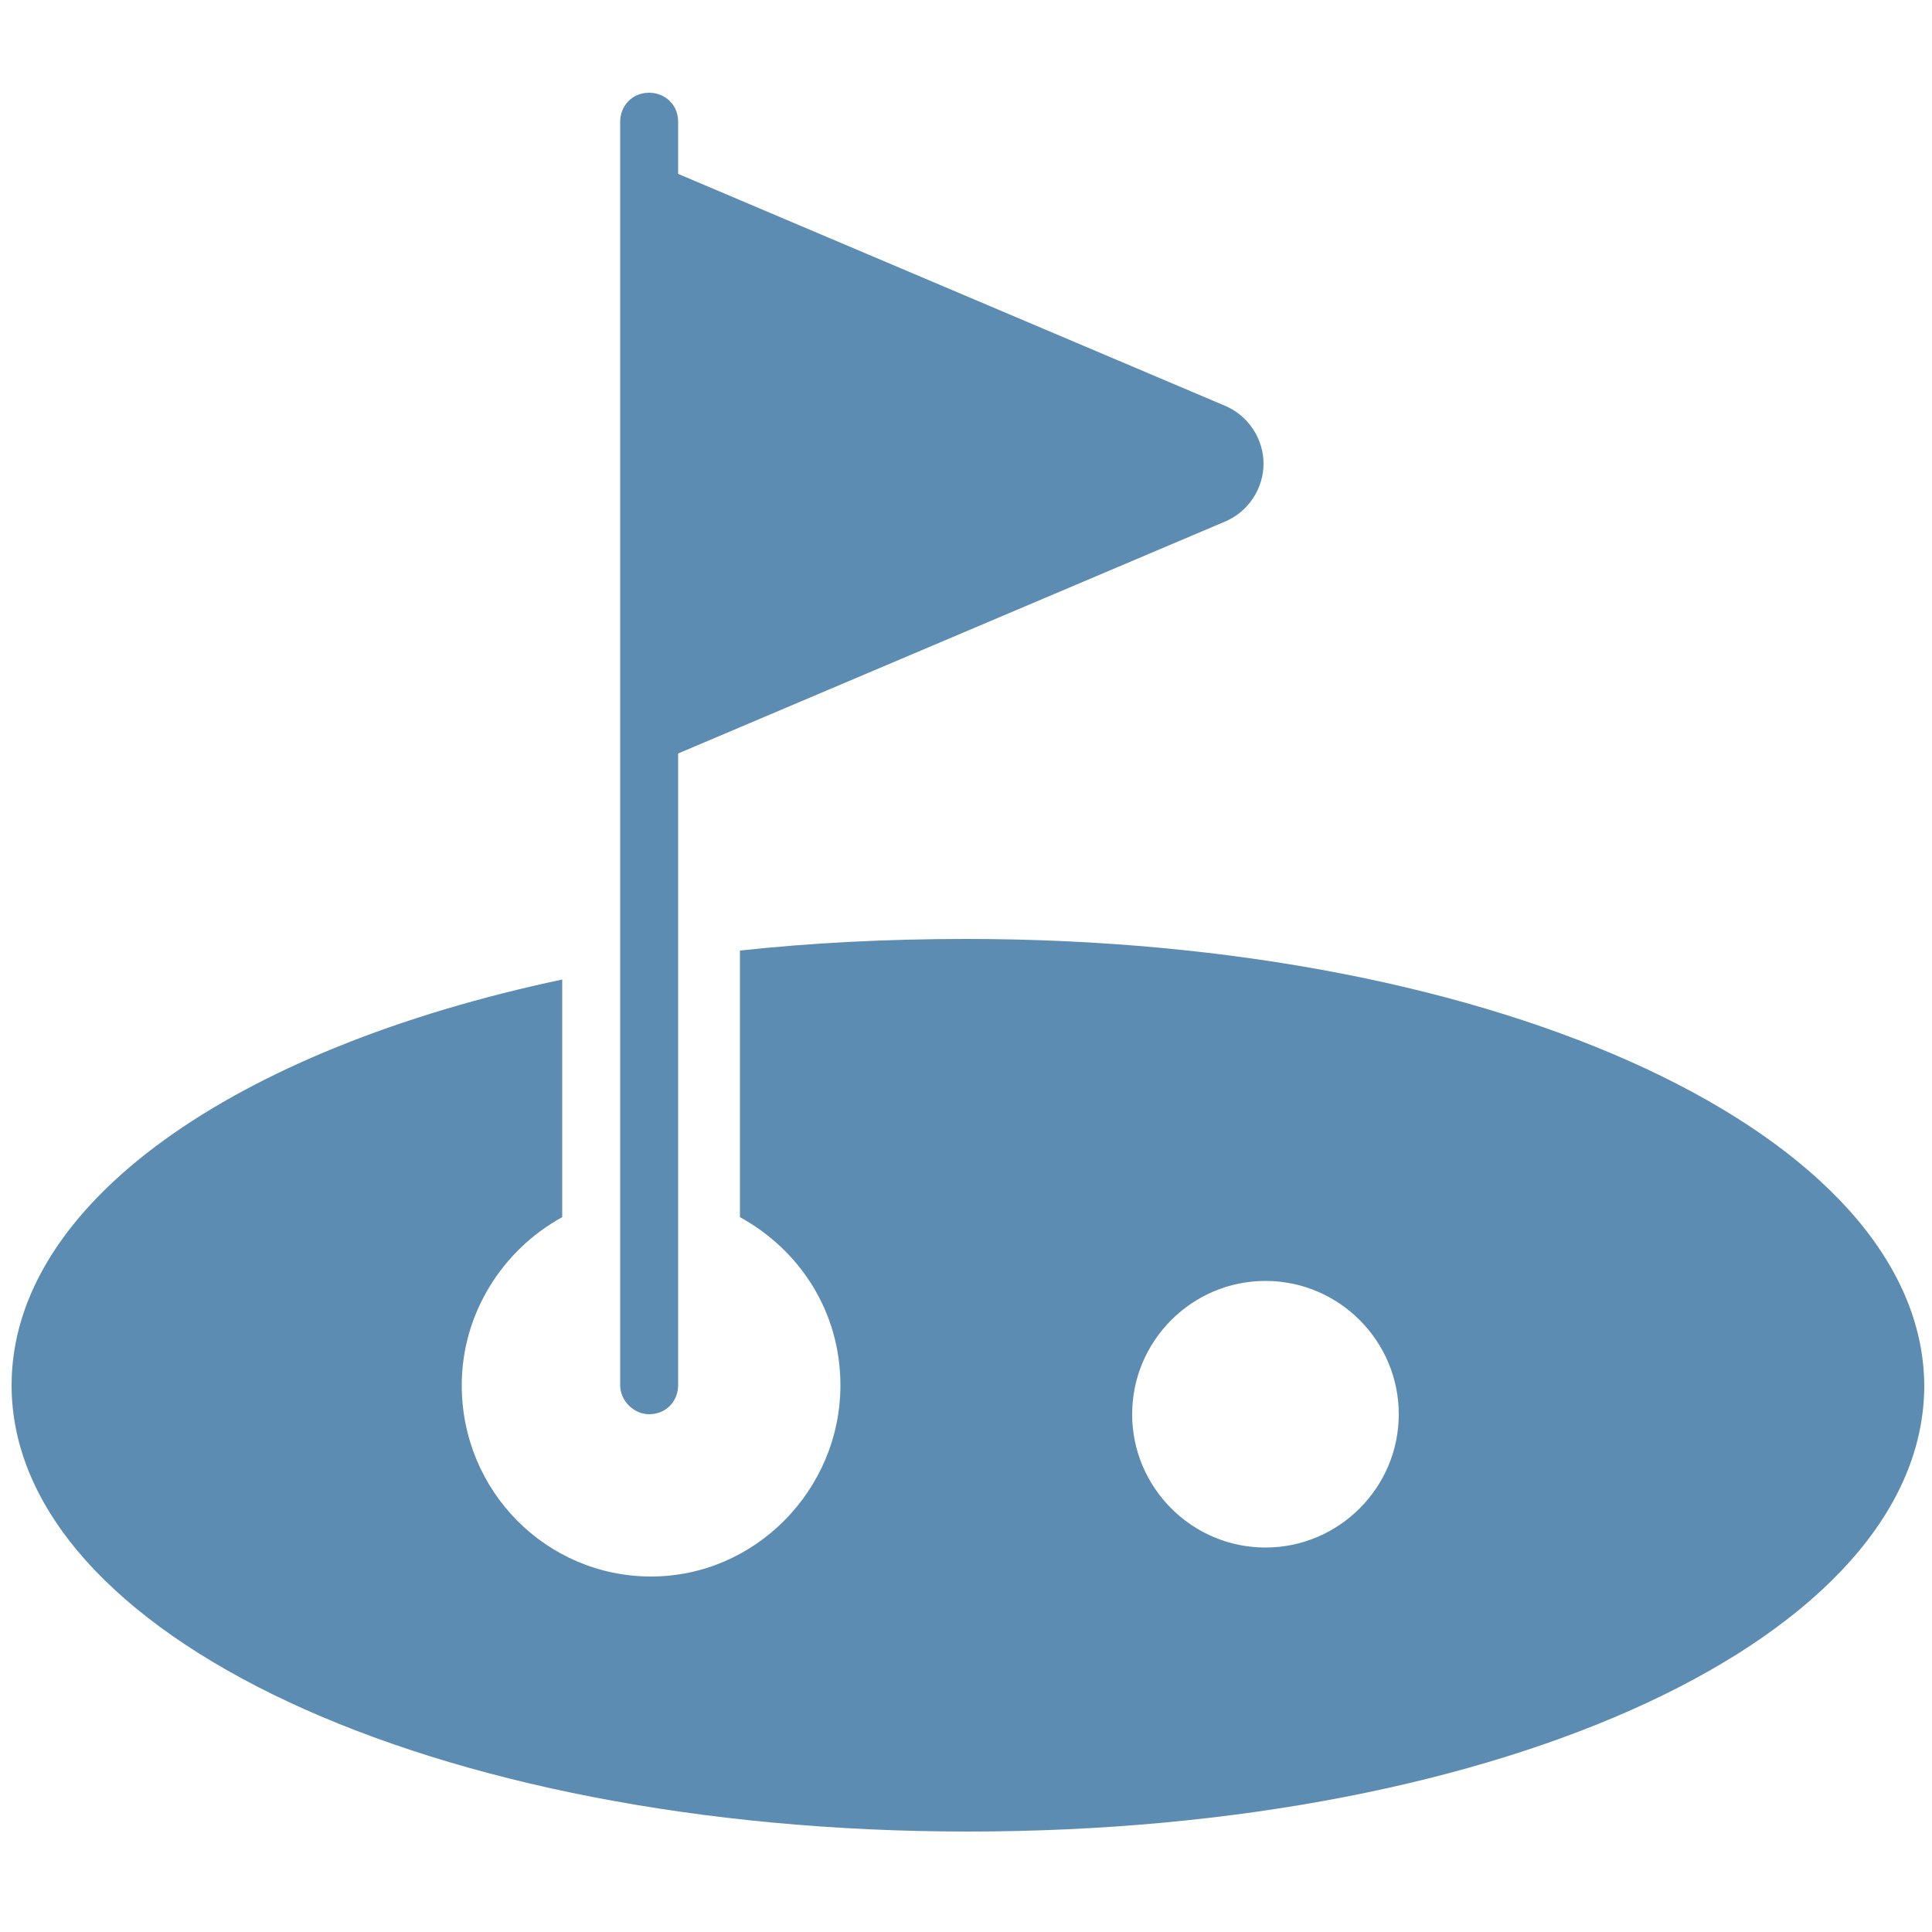
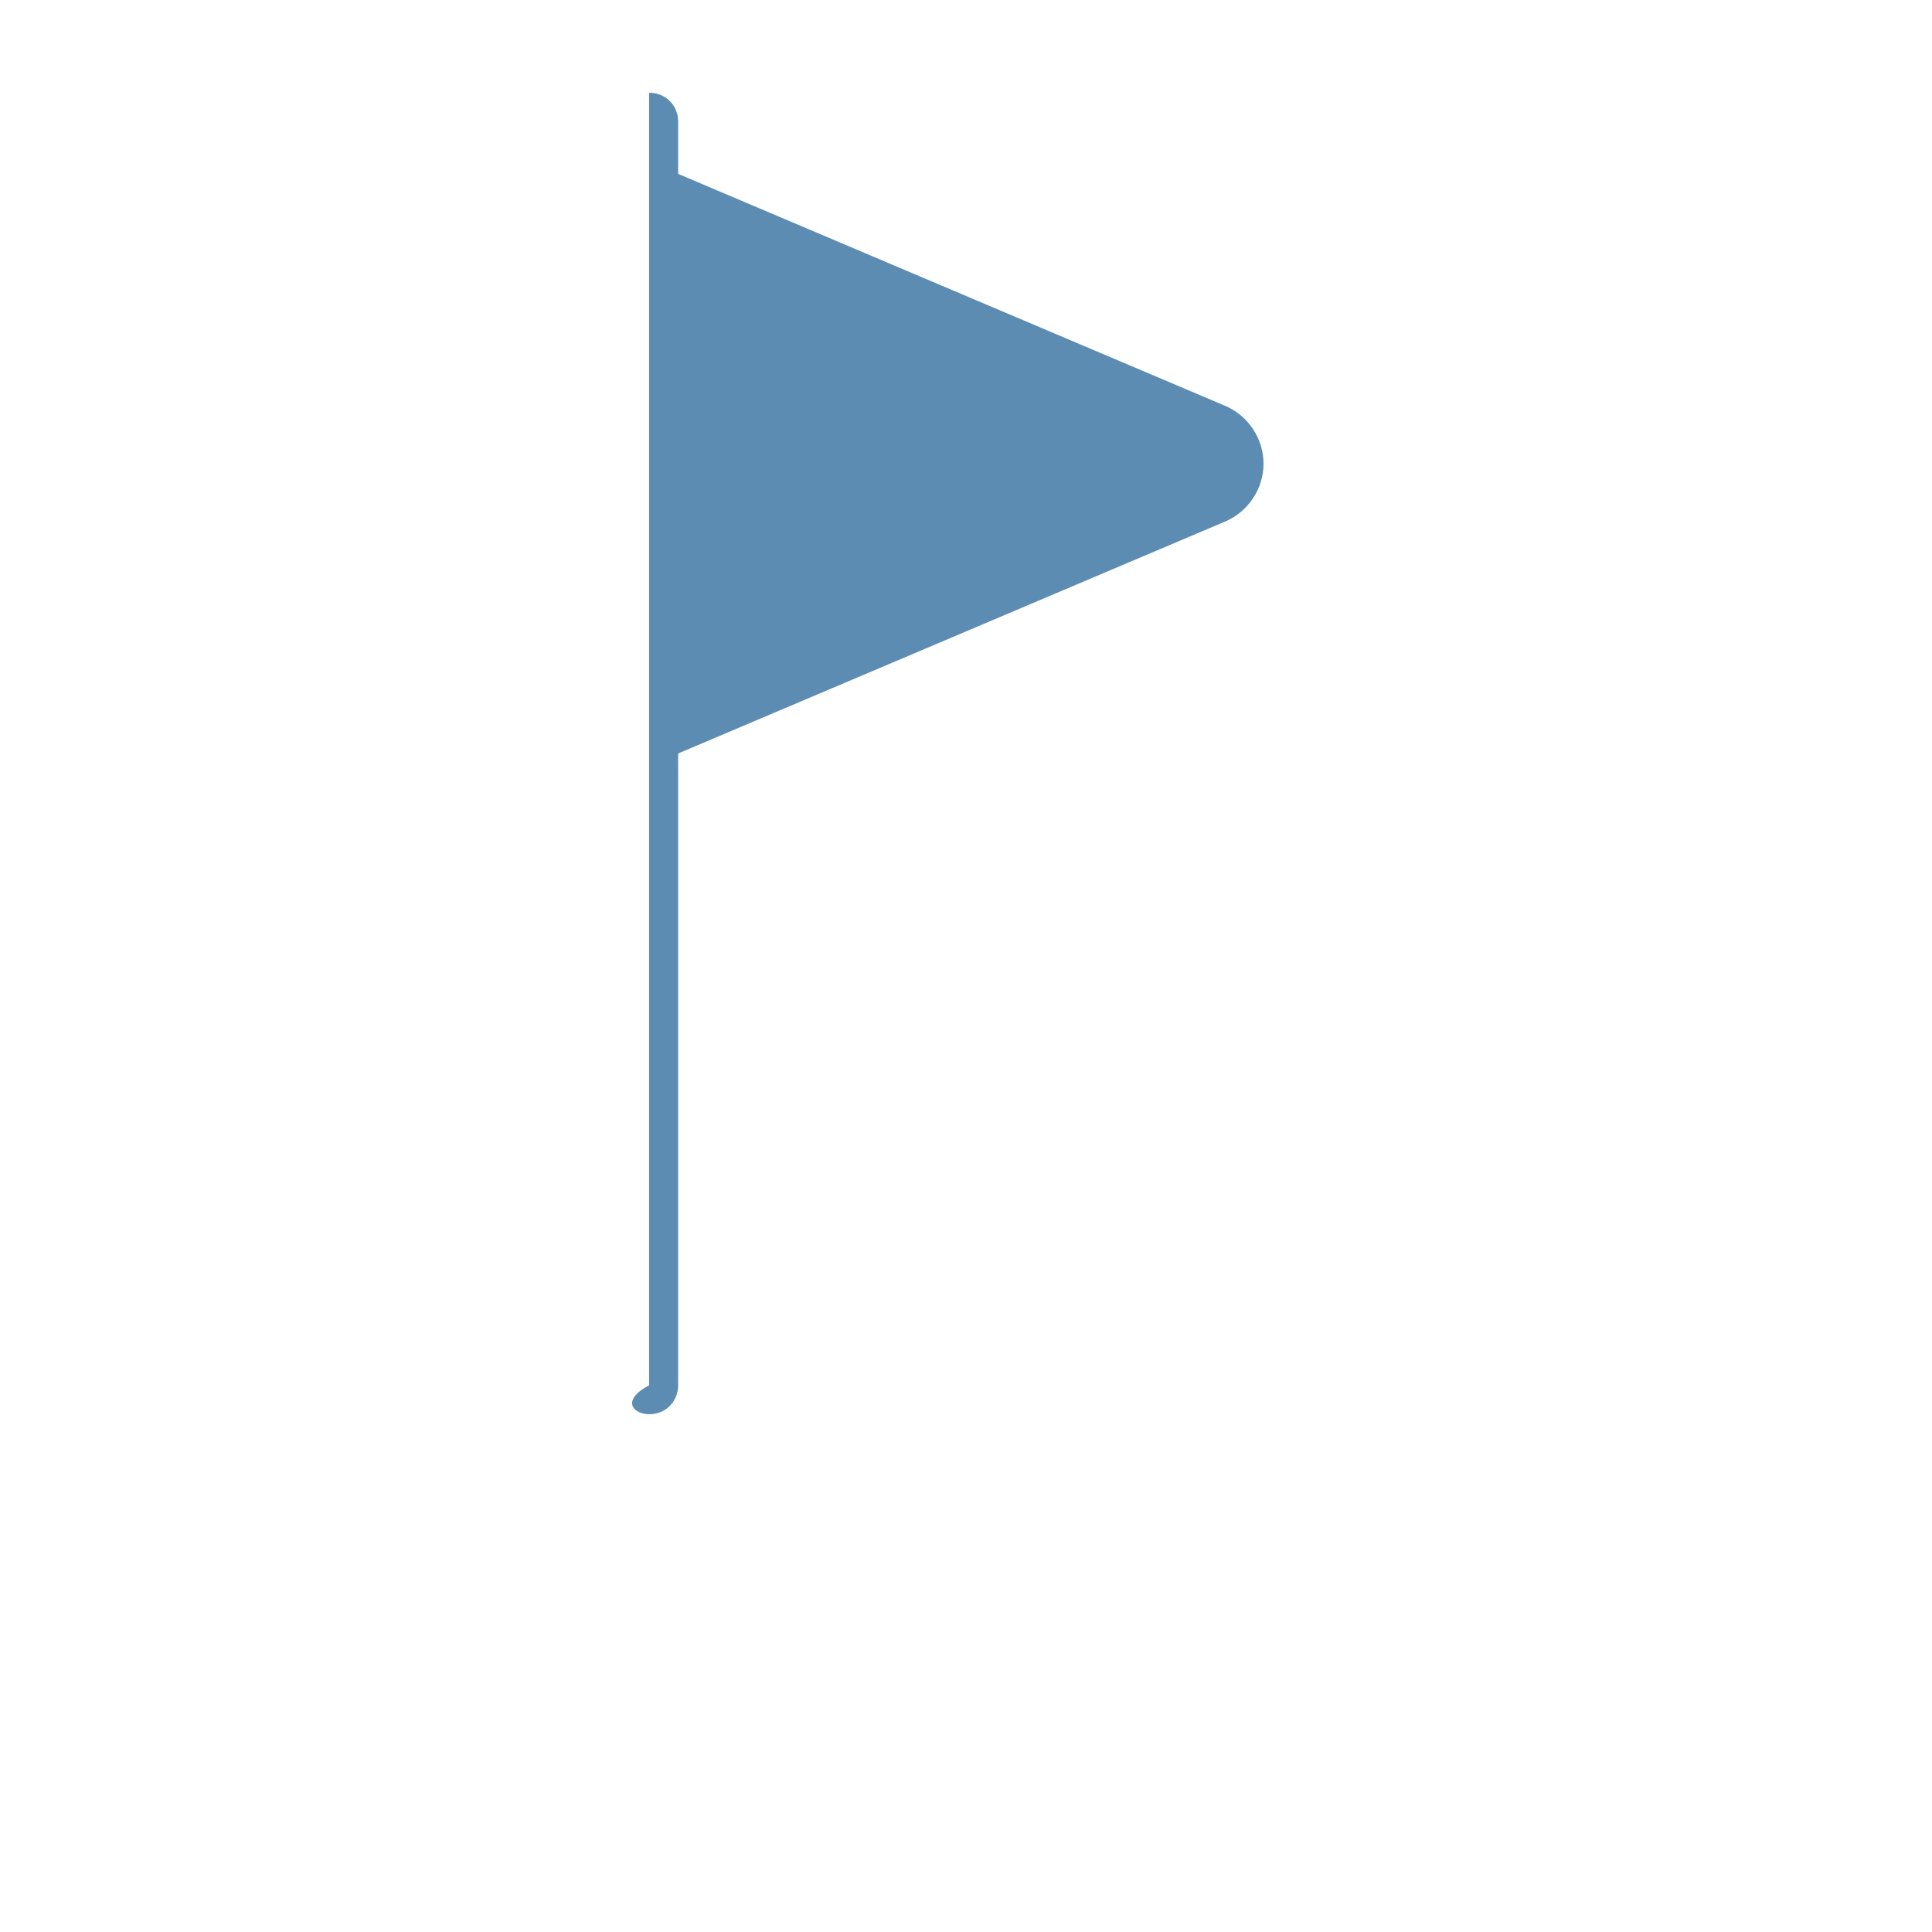
<svg xmlns="http://www.w3.org/2000/svg" version="1.1" id="Lager_1" x="0px" y="0px" viewBox="0 0 100 100" style="enable-background:new 0 0 100 100;" xml:space="preserve">
  <style type="text/css">
	.st0{fill:#5C8CB2;}
</style>
  <g id="wifi">
</g>
  <g id="_x35_3">
-     <path class="st0" d="M50,48.6c-4.1,0-8,0.2-11.7,0.6V63c3.1,1.7,5.2,4.9,5.2,8.7c0,5.4-4.4,9.9-9.8,9.9s-9.8-4.4-9.8-9.9   c0-3.7,2.1-7,5.2-8.7V50.7c-17,3.6-28.5,11.6-28.5,21c0,12.9,21.7,23.1,49.5,23.1c27.8,0,49.5-10.1,49.5-23.1   C99.5,58.8,77.8,48.6,50,48.6z M65.5,80.1c-3.8,0-6.9-3.1-6.9-6.9s3.1-6.9,6.9-6.9c3.8,0,6.9,3.1,6.9,6.9S69.3,80.1,65.5,80.1z" />
-     <path class="st0" d="M33.6,73.2c0.9,0,1.5-0.7,1.5-1.5V62v-23l28.3-12c1.2-0.5,2-1.7,2-3c0-1.3-0.8-2.5-2-3l-28.3-12V6.3   c0-0.9-0.7-1.5-1.5-1.5c-0.9,0-1.5,0.7-1.5,1.5V62v9.7C32.1,72.5,32.8,73.2,33.6,73.2z" />
+     <path class="st0" d="M33.6,73.2c0.9,0,1.5-0.7,1.5-1.5V62v-23l28.3-12c1.2-0.5,2-1.7,2-3c0-1.3-0.8-2.5-2-3l-28.3-12V6.3   c0-0.9-0.7-1.5-1.5-1.5V62v9.7C32.1,72.5,32.8,73.2,33.6,73.2z" />
  </g>
</svg>